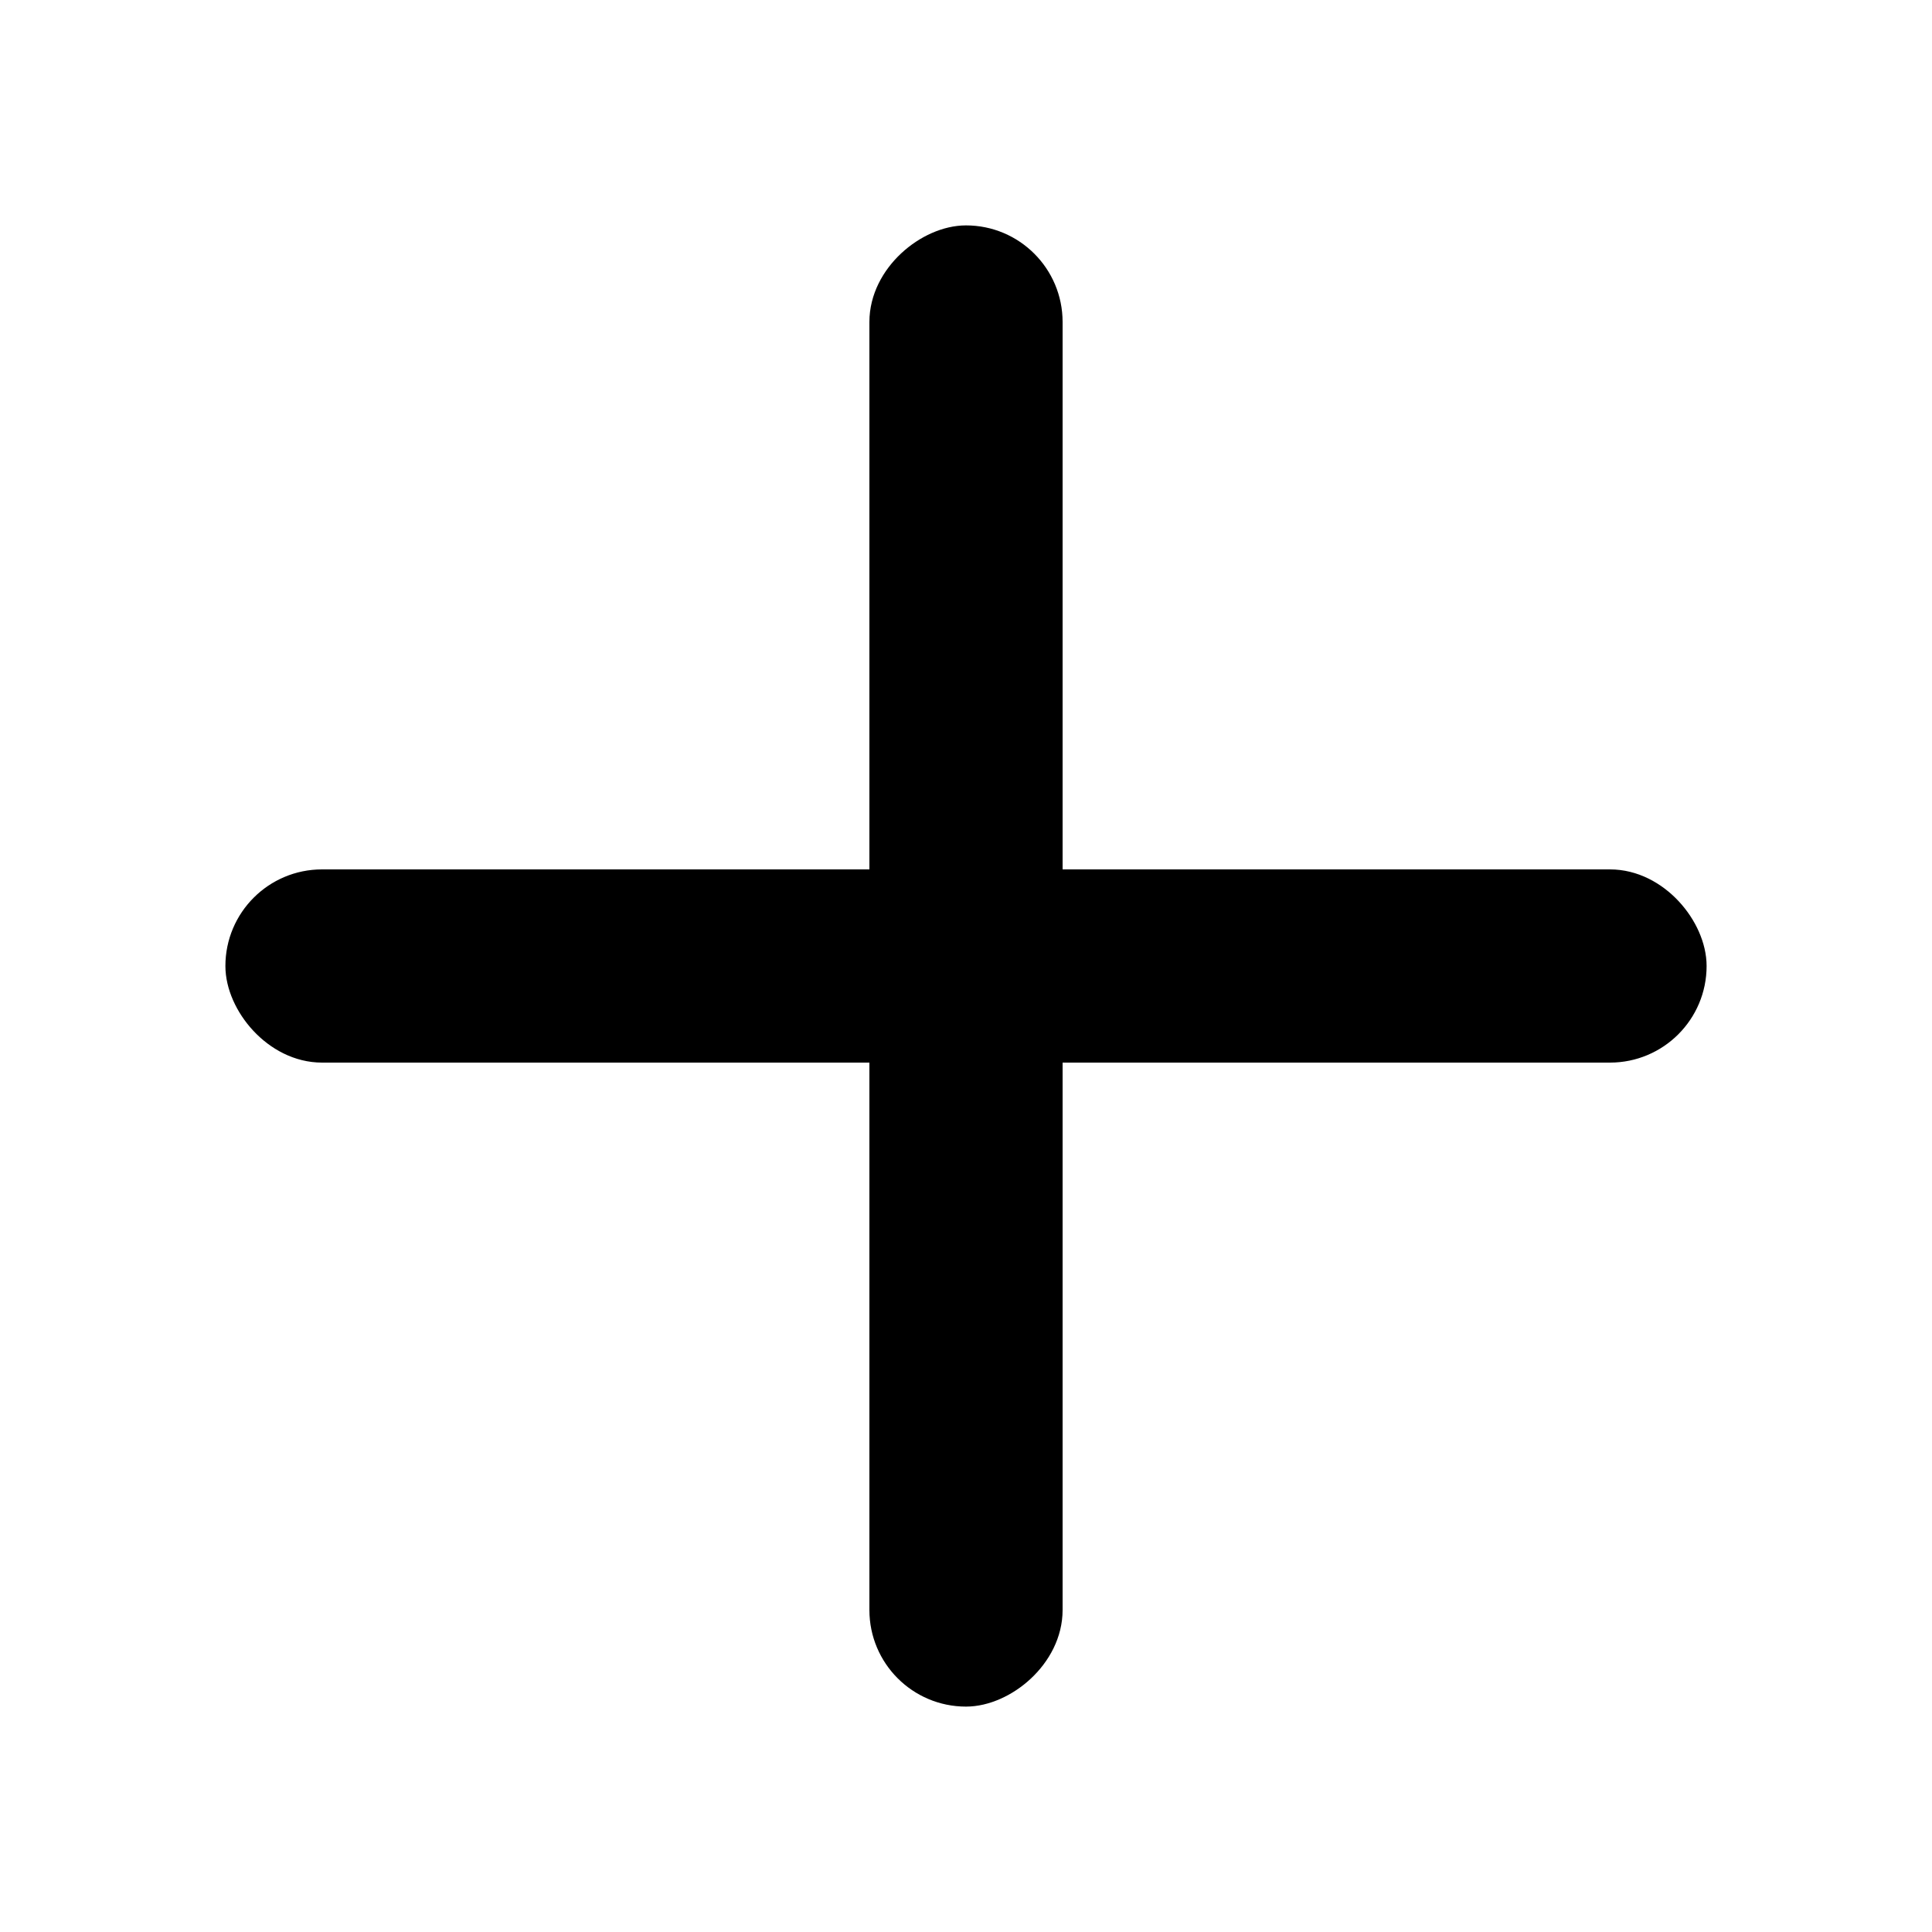
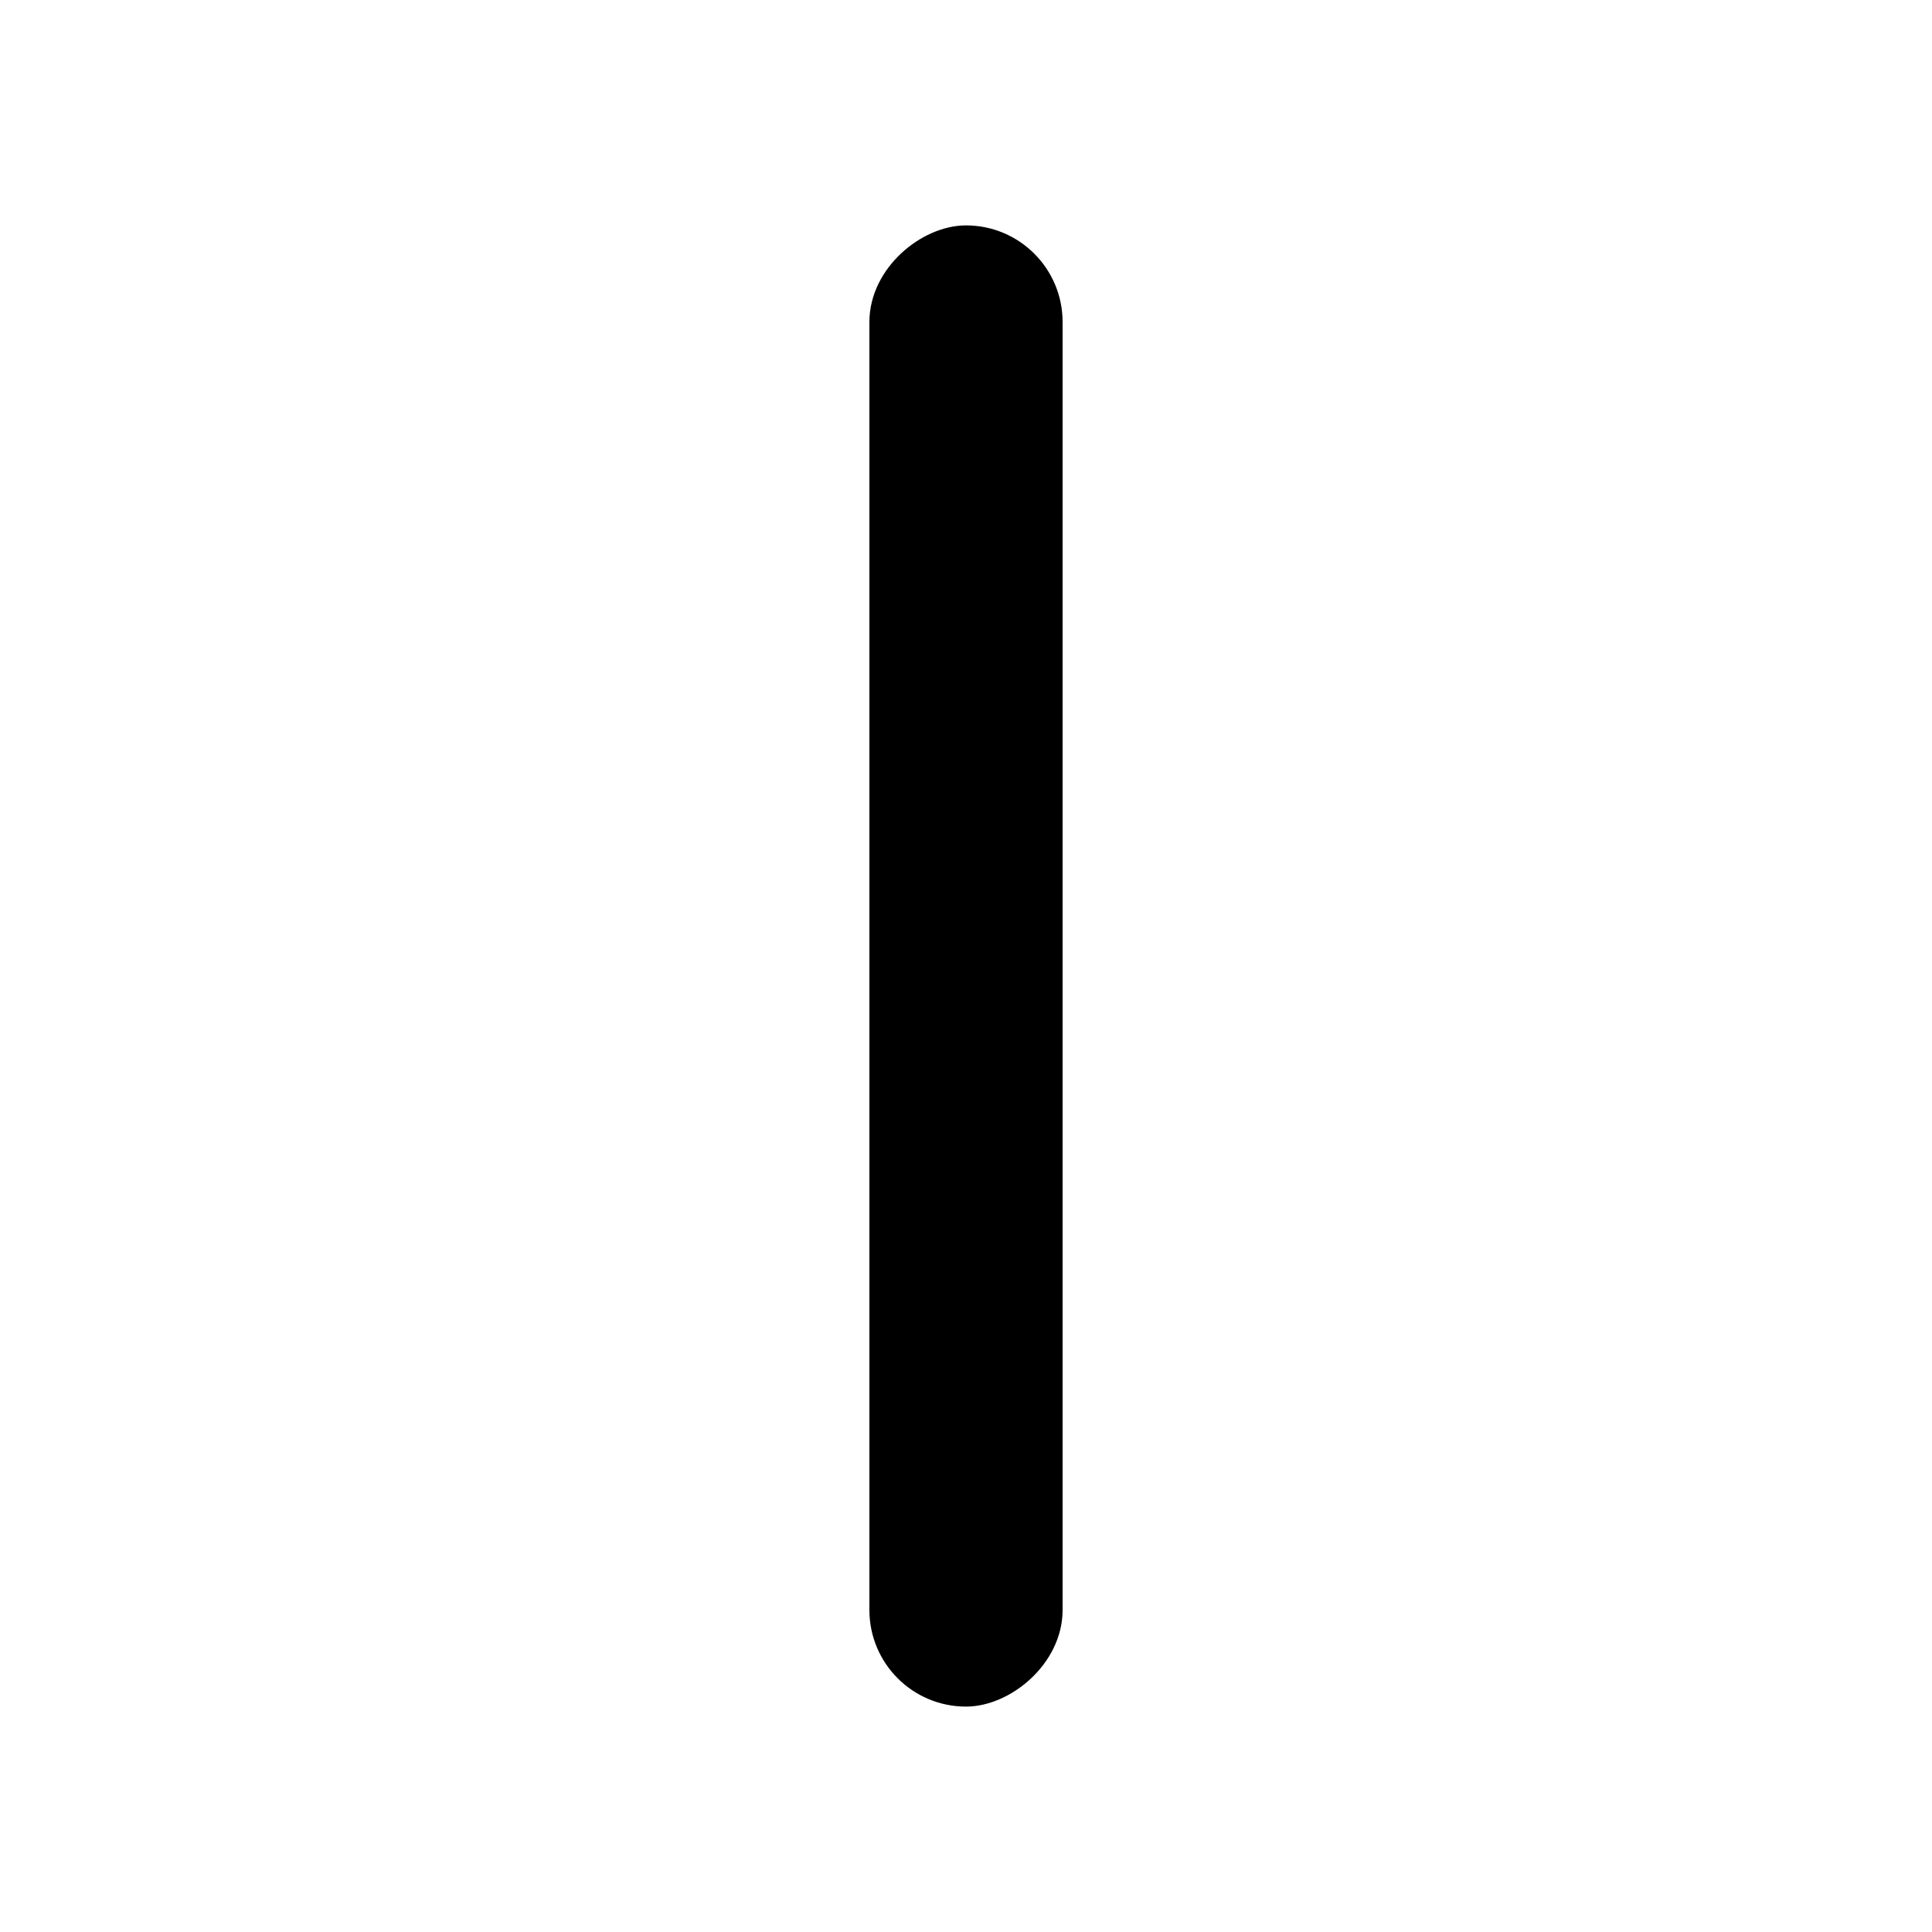
<svg xmlns="http://www.w3.org/2000/svg" width="30" height="30" viewBox="0 0 30 30" fill="none">
-   <rect x="3.75" y="13.75" width="22.5" height="2.5" rx="1.25" fill="black" stroke="black" stroke-width="0.5" />
  <rect x="13.75" y="26.25" width="22.5" height="2.5" rx="1.25" transform="rotate(-90 13.75 26.25)" fill="black" stroke="black" stroke-width="0.5" />
</svg>